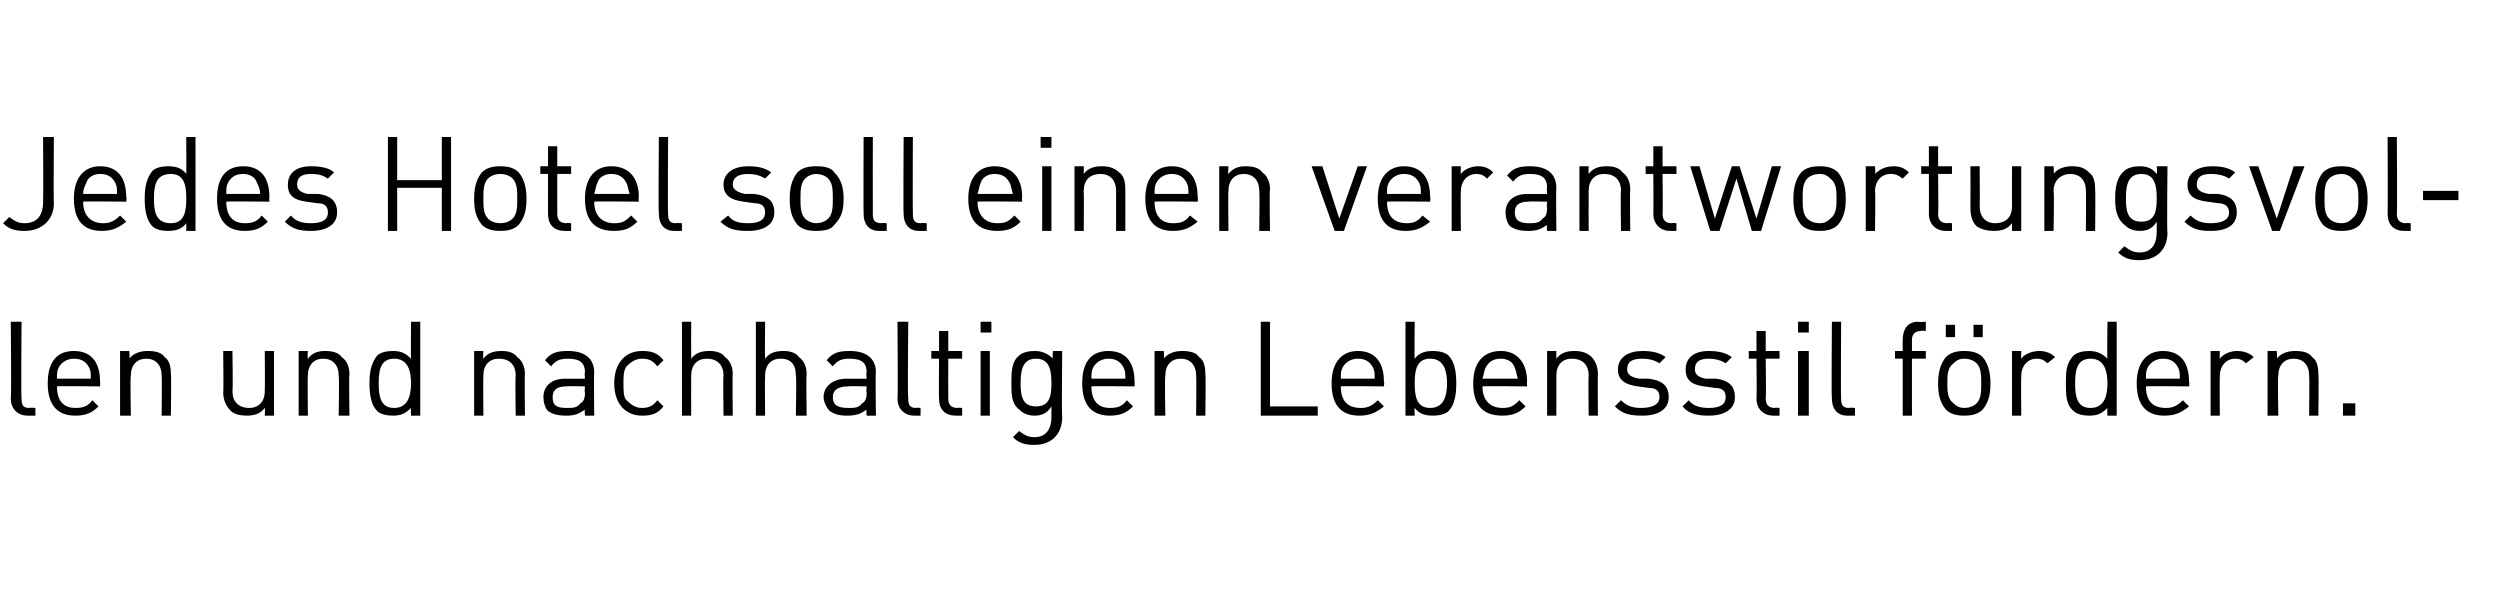
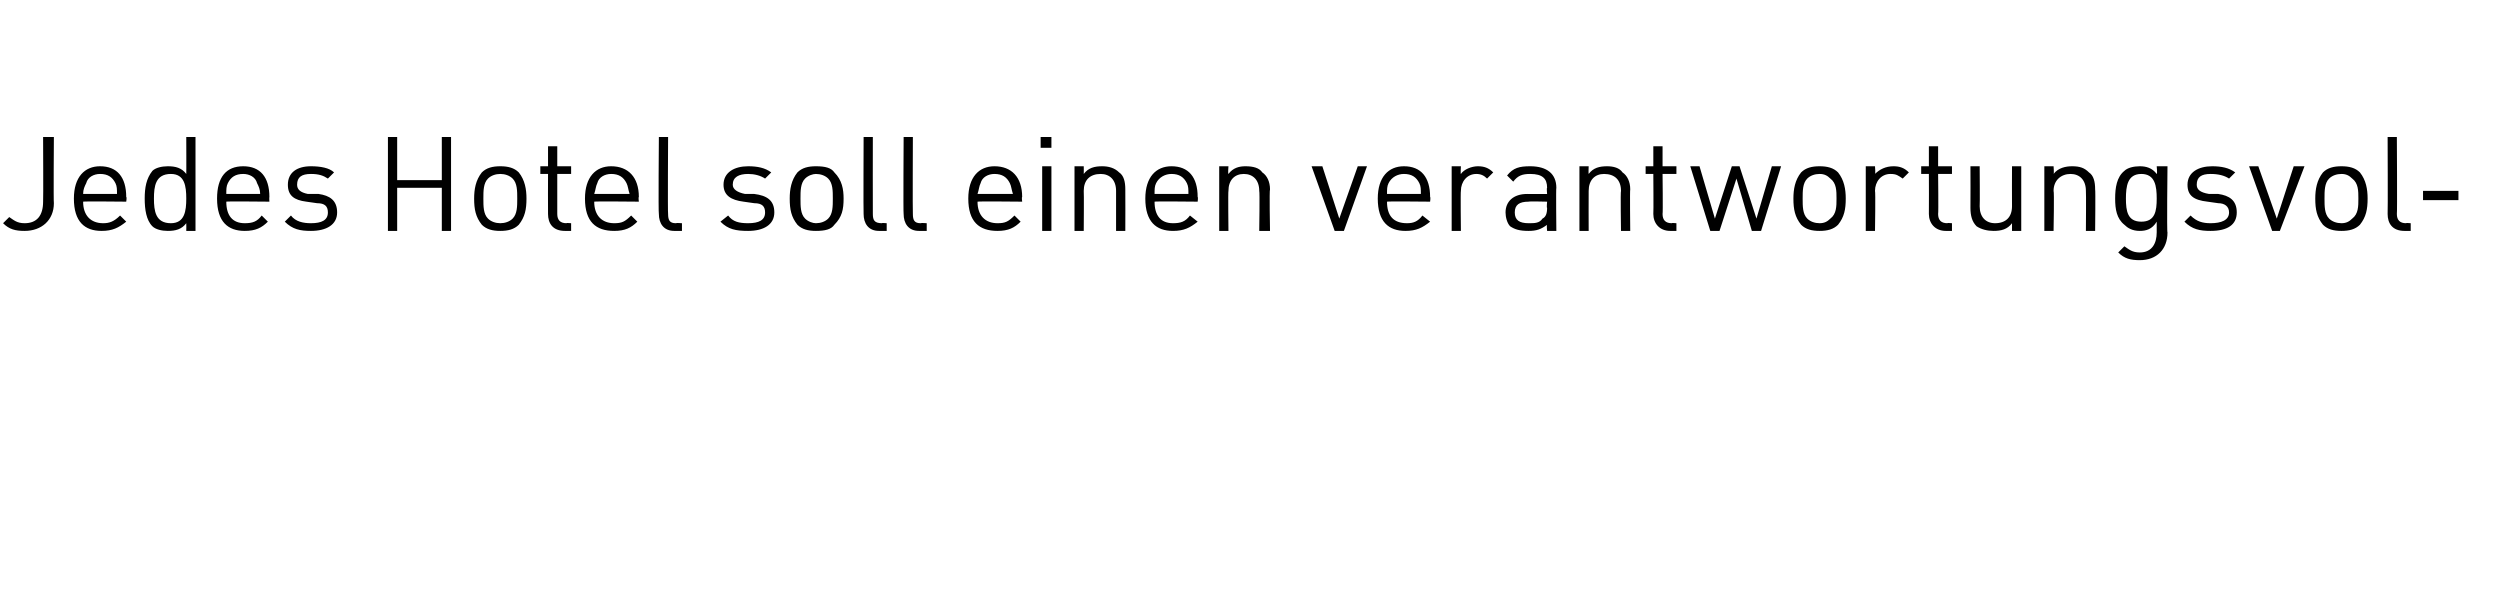
<svg xmlns="http://www.w3.org/2000/svg" version="1.1" width="162.4px" height="40px" viewBox="0 0 162.4 40">
  <desc>Jedes Hotel soll einen verantwortungsvollen und nachhaltigen Lebensstil f rdern.</desc>
  <defs />
  <g id="Polygon12972">
-     <path d="M 1.4 25.9 C 1.4 26.3 1.5 26.5 1.9 26.5 C 1.92 26.47 2.3 26.5 2.3 26.5 L 2.3 27 C 2.3 27 1.81 27 1.8 27 C 1.1 27 0.7 26.5 0.7 25.9 C 0.75 25.88 0.7 20.9 0.7 20.9 L 1.4 20.9 C 1.4 20.9 1.36 25.86 1.4 25.9 Z M 6.5 24.8 C 6.52 24.8 6.5 25.1 6.5 25.1 C 6.5 25.1 3.7 25.07 3.7 25.1 C 3.7 26 4.1 26.5 4.9 26.5 C 5.4 26.5 5.7 26.4 6 26 C 6 26 6.4 26.4 6.4 26.4 C 6 26.8 5.6 27 4.9 27 C 3.8 27 3.1 26.4 3.1 24.9 C 3.1 23.5 3.7 22.8 4.8 22.8 C 5.9 22.8 6.5 23.5 6.5 24.8 Z M 3.8 23.9 C 3.7 24.1 3.7 24.3 3.7 24.6 C 3.7 24.6 5.9 24.6 5.9 24.6 C 5.9 24.3 5.9 24.1 5.8 23.9 C 5.6 23.5 5.3 23.3 4.8 23.3 C 4.4 23.3 4 23.5 3.8 23.9 Z M 10.7 23.2 C 11 23.4 11.1 23.8 11.1 24.3 C 11.14 24.33 11.1 27 11.1 27 L 10.5 27 C 10.5 27 10.53 24.42 10.5 24.4 C 10.5 23.7 10.1 23.3 9.5 23.3 C 8.9 23.3 8.5 23.7 8.5 24.4 C 8.45 24.42 8.5 27 8.5 27 L 7.8 27 L 7.8 22.8 L 8.4 22.8 C 8.4 22.8 8.44 23.28 8.4 23.3 C 8.7 22.9 9.2 22.8 9.6 22.8 C 10.1 22.8 10.5 22.9 10.7 23.2 Z M 17.8 27 L 17.2 27 C 17.2 27 17.23 26.53 17.2 26.5 C 16.9 26.9 16.5 27 16 27 C 15.6 27 15.2 26.9 15 26.7 C 14.7 26.4 14.5 26 14.5 25.5 C 14.53 25.49 14.5 22.8 14.5 22.8 L 15.1 22.8 C 15.1 22.8 15.14 25.39 15.1 25.4 C 15.1 26.1 15.5 26.5 16.2 26.5 C 16.8 26.5 17.2 26.1 17.2 25.4 C 17.22 25.39 17.2 22.8 17.2 22.8 L 17.8 22.8 L 17.8 27 Z M 22.2 23.2 C 22.5 23.4 22.7 23.8 22.7 24.3 C 22.66 24.33 22.7 27 22.7 27 L 22 27 C 22 27 22.05 24.42 22 24.4 C 22 23.7 21.6 23.3 21 23.3 C 20.4 23.3 20 23.7 20 24.4 C 19.97 24.42 20 27 20 27 L 19.4 27 L 19.4 22.8 L 20 22.8 C 20 22.8 19.96 23.28 20 23.3 C 20.3 22.9 20.7 22.8 21.1 22.8 C 21.6 22.8 22 22.9 22.2 23.2 Z M 27.3 27 L 26.7 27 C 26.7 27 26.68 26.51 26.7 26.5 C 26.3 26.9 26 27 25.5 27 C 25.1 27 24.7 26.9 24.5 26.7 C 24.1 26.3 24 25.6 24 24.9 C 24 24.2 24.1 23.6 24.5 23.1 C 24.7 22.9 25.1 22.8 25.5 22.8 C 26 22.8 26.3 22.9 26.7 23.3 C 26.68 23.31 26.7 20.9 26.7 20.9 L 27.3 20.9 L 27.3 27 Z M 24.6 24.9 C 24.6 25.7 24.7 26.5 25.6 26.5 C 26.5 26.5 26.7 25.7 26.7 24.9 C 26.7 24.1 26.5 23.3 25.6 23.3 C 24.7 23.3 24.6 24.1 24.6 24.9 Z M 33.6 23.2 C 33.9 23.4 34.1 23.8 34.1 24.3 C 34.07 24.33 34.1 27 34.1 27 L 33.5 27 C 33.5 27 33.46 24.42 33.5 24.4 C 33.5 23.7 33.1 23.3 32.4 23.3 C 31.8 23.3 31.4 23.7 31.4 24.4 C 31.38 24.42 31.4 27 31.4 27 L 30.8 27 L 30.8 22.8 L 31.4 22.8 C 31.4 22.8 31.37 23.28 31.4 23.3 C 31.7 22.9 32.1 22.8 32.6 22.8 C 33 22.8 33.4 22.9 33.6 23.2 Z M 38.6 24.2 C 38.57 24.16 38.6 27 38.6 27 L 38 27 C 38 27 37.96 26.6 38 26.6 C 37.6 26.9 37.3 27 36.8 27 C 36.2 27 35.9 26.9 35.6 26.7 C 35.4 26.5 35.3 26.1 35.3 25.8 C 35.3 25.1 35.8 24.6 36.7 24.6 C 36.71 24.61 38 24.6 38 24.6 C 38 24.6 37.96 24.21 38 24.2 C 38 23.6 37.7 23.3 36.9 23.3 C 36.4 23.3 36.1 23.4 35.8 23.8 C 35.8 23.8 35.4 23.4 35.4 23.4 C 35.8 22.9 36.2 22.8 36.9 22.8 C 38 22.8 38.6 23.3 38.6 24.2 Z M 36.8 25.1 C 36.2 25.1 35.9 25.3 35.9 25.8 C 35.9 26.3 36.1 26.5 36.8 26.5 C 37.2 26.5 37.5 26.5 37.7 26.2 C 37.9 26.1 38 25.9 38 25.5 C 37.96 25.52 38 25.1 38 25.1 C 38 25.1 36.79 25.07 36.8 25.1 Z M 43.1 23.4 C 43.1 23.4 42.7 23.8 42.7 23.8 C 42.4 23.4 42.1 23.3 41.7 23.3 C 41.3 23.3 41 23.5 40.7 23.8 C 40.5 24.1 40.5 24.4 40.5 24.9 C 40.5 25.4 40.5 25.8 40.7 26 C 41 26.3 41.3 26.5 41.7 26.5 C 42.1 26.5 42.4 26.4 42.7 26 C 42.7 26 43.1 26.4 43.1 26.4 C 42.7 26.9 42.3 27 41.7 27 C 40.7 27 39.9 26.3 39.9 24.9 C 39.9 23.5 40.7 22.8 41.7 22.8 C 42.3 22.8 42.7 22.9 43.1 23.4 Z M 44.9 23.3 C 45.2 22.9 45.6 22.8 46.1 22.8 C 46.5 22.8 46.9 22.9 47.1 23.2 C 47.4 23.4 47.6 23.8 47.6 24.3 C 47.57 24.33 47.6 27 47.6 27 L 47 27 C 47 27 46.96 24.42 47 24.4 C 47 23.7 46.6 23.3 45.9 23.3 C 45.3 23.3 44.9 23.7 44.9 24.4 C 44.89 24.42 44.9 27 44.9 27 L 44.3 27 L 44.3 20.9 L 44.9 20.9 C 44.9 20.9 44.89 23.28 44.9 23.3 Z M 49.7 23.3 C 50 22.9 50.4 22.8 50.9 22.8 C 51.3 22.8 51.7 22.9 51.9 23.2 C 52.2 23.4 52.4 23.8 52.4 24.3 C 52.36 24.33 52.4 27 52.4 27 L 51.7 27 C 51.7 27 51.75 24.42 51.7 24.4 C 51.7 23.7 51.4 23.3 50.7 23.3 C 50.1 23.3 49.7 23.7 49.7 24.4 C 49.68 24.42 49.7 27 49.7 27 L 49.1 27 L 49.1 20.9 L 49.7 20.9 C 49.7 20.9 49.68 23.28 49.7 23.3 Z M 56.9 24.2 C 56.86 24.16 56.9 27 56.9 27 L 56.3 27 C 56.3 27 56.25 26.6 56.3 26.6 C 55.9 26.9 55.6 27 55 27 C 54.5 27 54.2 26.9 53.9 26.7 C 53.7 26.5 53.5 26.1 53.5 25.8 C 53.5 25.1 54.1 24.6 55 24.6 C 55 24.61 56.3 24.6 56.3 24.6 C 56.3 24.6 56.25 24.21 56.3 24.2 C 56.3 23.6 56 23.3 55.2 23.3 C 54.7 23.3 54.4 23.4 54.1 23.8 C 54.1 23.8 53.7 23.4 53.7 23.4 C 54.1 22.9 54.5 22.8 55.2 22.8 C 56.3 22.8 56.9 23.3 56.9 24.2 Z M 55.1 25.1 C 54.5 25.1 54.1 25.3 54.1 25.8 C 54.1 26.3 54.4 26.5 55.1 26.5 C 55.5 26.5 55.8 26.5 56 26.2 C 56.2 26.1 56.3 25.9 56.3 25.5 C 56.25 25.52 56.3 25.1 56.3 25.1 C 56.3 25.1 55.09 25.07 55.1 25.1 Z M 59 25.9 C 59 26.3 59.1 26.5 59.5 26.5 C 59.52 26.47 59.8 26.5 59.8 26.5 L 59.8 27 C 59.8 27 59.41 27 59.4 27 C 58.7 27 58.3 26.5 58.3 25.9 C 58.34 25.88 58.3 20.9 58.3 20.9 L 59 20.9 C 59 20.9 58.95 25.86 59 25.9 Z M 61.6 22.8 L 62.5 22.8 L 62.5 23.3 L 61.6 23.3 C 61.6 23.3 61.59 25.86 61.6 25.9 C 61.6 26.3 61.8 26.5 62.2 26.5 C 62.16 26.47 62.5 26.5 62.5 26.5 L 62.5 27 C 62.5 27 62.05 27 62.1 27 C 61.3 27 61 26.5 61 25.9 C 60.98 25.88 61 23.3 61 23.3 L 60.5 23.3 L 60.5 22.8 L 61 22.8 L 61 21.5 L 61.6 21.5 L 61.6 22.8 Z M 64.3 27 L 63.7 27 L 63.7 22.8 L 64.3 22.8 L 64.3 27 Z M 64.4 21.6 L 63.7 21.6 L 63.7 20.9 L 64.4 20.9 L 64.4 21.6 Z M 68.4 23.3 C 68.35 23.31 68.4 22.8 68.4 22.8 L 69 22.8 C 69 22.8 68.96 27.12 69 27.1 C 69 28.2 68.3 28.9 67.2 28.9 C 66.6 28.9 66.2 28.8 65.8 28.4 C 65.8 28.4 66.2 28 66.2 28 C 66.5 28.2 66.7 28.4 67.2 28.4 C 68 28.4 68.3 27.8 68.3 27.1 C 68.3 27.1 68.3 26.4 68.3 26.4 C 68 26.9 67.6 27 67.2 27 C 66.7 27 66.4 26.8 66.2 26.6 C 65.7 26.2 65.7 25.6 65.7 24.9 C 65.7 24.2 65.7 23.5 66.2 23.1 C 66.4 22.9 66.8 22.8 67.2 22.8 C 67.6 22.8 68 22.9 68.4 23.3 Z M 66.3 24.9 C 66.3 25.7 66.4 26.4 67.3 26.4 C 68.2 26.4 68.3 25.7 68.3 24.9 C 68.3 24.1 68.2 23.3 67.3 23.3 C 66.4 23.3 66.3 24.1 66.3 24.9 Z M 73.7 24.8 C 73.72 24.8 73.7 25.1 73.7 25.1 C 73.7 25.1 70.9 25.07 70.9 25.1 C 70.9 26 71.3 26.5 72.1 26.5 C 72.6 26.5 72.9 26.4 73.2 26 C 73.2 26 73.6 26.4 73.6 26.4 C 73.2 26.8 72.8 27 72.1 27 C 71 27 70.3 26.4 70.3 24.9 C 70.3 23.5 70.9 22.8 72 22.8 C 73.1 22.8 73.7 23.5 73.7 24.8 Z M 71 23.9 C 70.9 24.1 70.9 24.3 70.9 24.6 C 70.9 24.6 73.1 24.6 73.1 24.6 C 73.1 24.3 73.1 24.1 73 23.9 C 72.8 23.5 72.5 23.3 72 23.3 C 71.6 23.3 71.2 23.5 71 23.9 Z M 77.9 23.2 C 78.2 23.4 78.3 23.8 78.3 24.3 C 78.34 24.33 78.3 27 78.3 27 L 77.7 27 C 77.7 27 77.73 24.42 77.7 24.4 C 77.7 23.7 77.3 23.3 76.7 23.3 C 76.1 23.3 75.7 23.7 75.7 24.4 C 75.65 24.42 75.7 27 75.7 27 L 75 27 L 75 22.8 L 75.6 22.8 C 75.6 22.8 75.64 23.28 75.6 23.3 C 75.9 22.9 76.4 22.8 76.8 22.8 C 77.3 22.8 77.7 22.9 77.9 23.2 Z M 82.5 26.4 L 85.6 26.4 L 85.6 27 L 81.9 27 L 81.9 20.9 L 82.5 20.9 L 82.5 26.4 Z M 89.9 24.8 C 89.94 24.8 89.9 25.1 89.9 25.1 C 89.9 25.1 87.12 25.07 87.1 25.1 C 87.1 26 87.5 26.5 88.4 26.5 C 88.8 26.5 89.1 26.4 89.5 26 C 89.5 26 89.9 26.4 89.9 26.4 C 89.4 26.8 89 27 88.3 27 C 87.2 27 86.5 26.4 86.5 24.9 C 86.5 23.5 87.2 22.8 88.2 22.8 C 89.3 22.8 89.9 23.5 89.9 24.8 Z M 87.2 23.9 C 87.1 24.1 87.1 24.3 87.1 24.6 C 87.1 24.6 89.3 24.6 89.3 24.6 C 89.3 24.3 89.3 24.1 89.2 23.9 C 89 23.5 88.7 23.3 88.2 23.3 C 87.8 23.3 87.4 23.5 87.2 23.9 Z M 91.9 23.3 C 92.2 22.9 92.6 22.8 93.1 22.8 C 93.5 22.8 93.9 22.9 94.1 23.1 C 94.5 23.5 94.6 24.2 94.6 24.9 C 94.6 25.6 94.5 26.3 94.1 26.7 C 93.9 26.9 93.5 27 93.1 27 C 92.6 27 92.2 26.9 91.9 26.5 C 91.87 26.5 91.9 27 91.9 27 L 91.3 27 L 91.3 20.9 L 91.9 20.9 C 91.9 20.9 91.87 23.3 91.9 23.3 Z M 91.9 24.9 C 91.9 25.7 92 26.5 92.9 26.5 C 93.8 26.5 94 25.7 94 24.9 C 94 24.1 93.8 23.3 92.9 23.3 C 92 23.3 91.9 24.1 91.9 24.9 Z M 99.2 24.8 C 99.17 24.8 99.2 25.1 99.2 25.1 C 99.2 25.1 96.35 25.07 96.3 25.1 C 96.3 26 96.8 26.5 97.6 26.5 C 98.1 26.5 98.3 26.4 98.7 26 C 98.7 26 99.1 26.4 99.1 26.4 C 98.7 26.8 98.3 27 97.6 27 C 96.4 27 95.7 26.4 95.7 24.9 C 95.7 23.5 96.4 22.8 97.5 22.8 C 98.5 22.8 99.2 23.5 99.2 24.8 Z M 96.5 23.9 C 96.4 24.1 96.4 24.3 96.3 24.6 C 96.3 24.6 98.6 24.6 98.6 24.6 C 98.5 24.3 98.5 24.1 98.4 23.9 C 98.3 23.5 97.9 23.3 97.5 23.3 C 97 23.3 96.7 23.5 96.5 23.9 Z M 103.4 23.2 C 103.6 23.4 103.8 23.8 103.8 24.3 C 103.78 24.33 103.8 27 103.8 27 L 103.2 27 C 103.2 27 103.17 24.42 103.2 24.4 C 103.2 23.7 102.8 23.3 102.1 23.3 C 101.5 23.3 101.1 23.7 101.1 24.4 C 101.1 24.42 101.1 27 101.1 27 L 100.5 27 L 100.5 22.8 L 101.1 22.8 C 101.1 22.8 101.09 23.28 101.1 23.3 C 101.4 22.9 101.8 22.8 102.3 22.8 C 102.7 22.8 103.1 22.9 103.4 23.2 Z M 108.2 23.2 C 108.2 23.2 107.8 23.6 107.8 23.6 C 107.5 23.4 107.1 23.3 106.7 23.3 C 106 23.3 105.7 23.5 105.7 24 C 105.7 24.3 105.9 24.5 106.5 24.6 C 106.5 24.6 107.1 24.6 107.1 24.6 C 107.9 24.7 108.4 25 108.4 25.8 C 108.4 26.6 107.7 27 106.7 27 C 105.9 27 105.4 26.9 104.9 26.4 C 104.9 26.4 105.3 26 105.3 26 C 105.7 26.4 106.1 26.5 106.6 26.5 C 107.3 26.5 107.8 26.3 107.8 25.8 C 107.8 25.4 107.6 25.2 107.1 25.2 C 107.1 25.2 106.4 25.1 106.4 25.1 C 105.6 25 105.1 24.7 105.1 24 C 105.1 23.2 105.8 22.8 106.7 22.8 C 107.3 22.8 107.8 22.9 108.2 23.2 Z M 112.5 23.2 C 112.5 23.2 112.1 23.6 112.1 23.6 C 111.8 23.4 111.4 23.3 111 23.3 C 110.4 23.3 110.1 23.5 110.1 24 C 110.1 24.3 110.3 24.5 110.8 24.6 C 110.8 24.6 111.5 24.6 111.5 24.6 C 112.2 24.7 112.7 25 112.7 25.8 C 112.7 26.6 112 27 111 27 C 110.3 27 109.7 26.9 109.3 26.4 C 109.3 26.4 109.7 26 109.7 26 C 110 26.4 110.5 26.5 111 26.5 C 111.7 26.5 112.1 26.3 112.1 25.8 C 112.1 25.4 111.9 25.2 111.4 25.2 C 111.4 25.2 110.7 25.1 110.7 25.1 C 109.9 25 109.5 24.7 109.5 24 C 109.5 23.2 110.1 22.8 111 22.8 C 111.6 22.8 112.1 22.9 112.5 23.2 Z M 114.7 22.8 L 115.6 22.8 L 115.6 23.3 L 114.7 23.3 C 114.7 23.3 114.74 25.86 114.7 25.9 C 114.7 26.3 114.9 26.5 115.3 26.5 C 115.31 26.47 115.6 26.5 115.6 26.5 L 115.6 27 C 115.6 27 115.2 27 115.2 27 C 114.5 27 114.1 26.5 114.1 25.9 C 114.13 25.88 114.1 23.3 114.1 23.3 L 113.6 23.3 L 113.6 22.8 L 114.1 22.8 L 114.1 21.5 L 114.7 21.5 L 114.7 22.8 Z M 117.5 27 L 116.8 27 L 116.8 22.8 L 117.5 22.8 L 117.5 27 Z M 117.5 21.6 L 116.8 21.6 L 116.8 20.9 L 117.5 20.9 L 117.5 21.6 Z M 119.6 25.9 C 119.6 26.3 119.7 26.5 120.1 26.5 C 120.14 26.47 120.5 26.5 120.5 26.5 L 120.5 27 C 120.5 27 120.03 27 120 27 C 119.3 27 119 26.5 119 25.9 C 118.96 25.88 119 20.9 119 20.9 L 119.6 20.9 C 119.6 20.9 119.57 25.86 119.6 25.9 Z M 125.1 21.5 C 125.1 21.5 124.76 21.46 124.8 21.5 C 124.4 21.5 124.2 21.7 124.2 22.1 C 124.2 22.08 124.2 22.8 124.2 22.8 L 125.1 22.8 L 125.1 23.3 L 124.2 23.3 L 124.2 27 L 123.6 27 L 123.6 23.3 L 123.1 23.3 L 123.1 22.8 L 123.6 22.8 C 123.6 22.8 123.59 22.06 123.6 22.1 C 123.6 21.4 123.9 20.9 124.6 20.9 C 124.65 20.94 125.1 20.9 125.1 20.9 L 125.1 21.5 Z M 128.8 23.2 C 129.2 23.7 129.3 24.3 129.3 24.9 C 129.3 25.6 129.2 26.1 128.8 26.6 C 128.5 26.9 128.1 27 127.6 27 C 127.1 27 126.7 26.9 126.4 26.6 C 126 26.1 125.9 25.6 125.9 24.9 C 125.9 24.3 126 23.7 126.4 23.2 C 126.7 22.9 127.1 22.8 127.6 22.8 C 128.1 22.8 128.5 22.9 128.8 23.2 Z M 126.9 23.6 C 126.5 23.9 126.5 24.4 126.5 24.9 C 126.5 25.4 126.5 25.9 126.9 26.2 C 127.1 26.4 127.3 26.5 127.6 26.5 C 127.9 26.5 128.2 26.4 128.4 26.2 C 128.7 25.9 128.7 25.4 128.7 24.9 C 128.7 24.4 128.7 23.9 128.4 23.6 C 128.2 23.4 127.9 23.3 127.6 23.3 C 127.3 23.3 127.1 23.4 126.9 23.6 Z M 128.8 21.9 L 128.2 21.9 L 128.2 21.1 L 128.8 21.1 L 128.8 21.9 Z M 127 21.9 L 126.4 21.9 L 126.4 21.1 L 127 21.1 L 127 21.9 Z M 133.5 23.2 C 133.5 23.2 133 23.6 133 23.6 C 132.8 23.4 132.6 23.3 132.3 23.3 C 131.7 23.3 131.3 23.8 131.3 24.4 C 131.28 24.43 131.3 27 131.3 27 L 130.7 27 L 130.7 22.8 L 131.3 22.8 C 131.3 22.8 131.28 23.33 131.3 23.3 C 131.5 23 132 22.8 132.5 22.8 C 132.8 22.8 133.2 22.9 133.5 23.2 Z M 137.5 27 L 136.9 27 C 136.9 27 136.87 26.51 136.9 26.5 C 136.5 26.9 136.2 27 135.7 27 C 135.3 27 134.9 26.9 134.7 26.7 C 134.2 26.3 134.2 25.6 134.2 24.9 C 134.2 24.2 134.2 23.6 134.7 23.1 C 134.9 22.9 135.3 22.8 135.7 22.8 C 136.1 22.8 136.5 22.9 136.9 23.3 C 136.87 23.31 136.9 20.9 136.9 20.9 L 137.5 20.9 L 137.5 27 Z M 134.8 24.9 C 134.8 25.7 134.9 26.5 135.8 26.5 C 136.7 26.5 136.9 25.7 136.9 24.9 C 136.9 24.1 136.7 23.3 135.8 23.3 C 134.9 23.3 134.8 24.1 134.8 24.9 Z M 142.2 24.8 C 142.24 24.8 142.2 25.1 142.2 25.1 C 142.2 25.1 139.42 25.07 139.4 25.1 C 139.4 26 139.8 26.5 140.7 26.5 C 141.1 26.5 141.4 26.4 141.8 26 C 141.8 26 142.2 26.4 142.2 26.4 C 141.7 26.8 141.3 27 140.6 27 C 139.5 27 138.8 26.4 138.8 24.9 C 138.8 23.5 139.5 22.8 140.5 22.8 C 141.6 22.8 142.2 23.5 142.2 24.8 Z M 139.5 23.9 C 139.4 24.1 139.4 24.3 139.4 24.6 C 139.4 24.6 141.6 24.6 141.6 24.6 C 141.6 24.3 141.6 24.1 141.5 23.9 C 141.3 23.5 141 23.3 140.5 23.3 C 140.1 23.3 139.7 23.5 139.5 23.9 Z M 146.4 23.2 C 146.4 23.2 145.9 23.6 145.9 23.6 C 145.7 23.4 145.5 23.3 145.2 23.3 C 144.6 23.3 144.2 23.8 144.2 24.4 C 144.18 24.43 144.2 27 144.2 27 L 143.6 27 L 143.6 22.8 L 144.2 22.8 C 144.2 22.8 144.18 23.33 144.2 23.3 C 144.4 23 144.9 22.8 145.3 22.8 C 145.7 22.8 146.1 22.9 146.4 23.2 Z M 150.2 23.2 C 150.5 23.4 150.6 23.8 150.6 24.3 C 150.64 24.33 150.6 27 150.6 27 L 150 27 C 150 27 150.03 24.42 150 24.4 C 150 23.7 149.6 23.3 149 23.3 C 148.4 23.3 148 23.7 148 24.4 C 147.95 24.42 148 27 148 27 L 147.3 27 L 147.3 22.8 L 147.9 22.8 C 147.9 22.8 147.94 23.28 147.9 23.3 C 148.2 22.9 148.7 22.8 149.1 22.8 C 149.6 22.8 150 22.9 150.2 23.2 Z M 153 27 L 152.2 27 L 152.2 26.2 L 153 26.2 L 153 27 Z " stroke="none" fill="#000" />
-   </g>
+     </g>
  <g id="Polygon12971">
    <path d="M 3.5 13.2 C 3.5 14.3 2.7 15 1.6 15 C 1 15 0.6 14.9 0.2 14.5 C 0.2 14.5 0.6 14.1 0.6 14.1 C 0.9 14.3 1.1 14.5 1.6 14.5 C 2.4 14.5 2.8 14 2.8 13.1 C 2.82 13.08 2.8 8.9 2.8 8.9 L 3.5 8.9 C 3.5 8.9 3.47 13.16 3.5 13.2 Z M 8.2 12.8 C 8.25 12.8 8.2 13.1 8.2 13.1 C 8.2 13.1 5.43 13.07 5.4 13.1 C 5.4 14 5.9 14.5 6.7 14.5 C 7.1 14.5 7.4 14.4 7.8 14 C 7.8 14 8.2 14.4 8.2 14.4 C 7.7 14.8 7.3 15 6.6 15 C 5.5 15 4.8 14.4 4.8 12.9 C 4.8 11.5 5.5 10.8 6.5 10.8 C 7.6 10.8 8.2 11.5 8.2 12.8 Z M 5.6 11.9 C 5.5 12.1 5.4 12.3 5.4 12.6 C 5.4 12.6 7.6 12.6 7.6 12.6 C 7.6 12.3 7.6 12.1 7.5 11.9 C 7.3 11.5 7 11.3 6.5 11.3 C 6.1 11.3 5.7 11.5 5.6 11.9 Z M 12.7 15 L 12.1 15 C 12.1 15 12.11 14.51 12.1 14.5 C 11.8 14.9 11.4 15 10.9 15 C 10.5 15 10.1 14.9 9.9 14.7 C 9.5 14.3 9.4 13.6 9.4 12.9 C 9.4 12.2 9.5 11.6 9.9 11.1 C 10.1 10.9 10.5 10.8 10.9 10.8 C 11.4 10.8 11.8 10.9 12.1 11.3 C 12.11 11.31 12.1 8.9 12.1 8.9 L 12.7 8.9 L 12.7 15 Z M 10 12.9 C 10 13.7 10.1 14.5 11.1 14.5 C 12 14.5 12.1 13.7 12.1 12.9 C 12.1 12.1 12 11.3 11.1 11.3 C 10.1 11.3 10 12.1 10 12.9 Z M 17.5 12.8 C 17.48 12.8 17.5 13.1 17.5 13.1 C 17.5 13.1 14.66 13.07 14.7 13.1 C 14.7 14 15.1 14.5 15.9 14.5 C 16.4 14.5 16.7 14.4 17 14 C 17 14 17.4 14.4 17.4 14.4 C 17 14.8 16.6 15 15.9 15 C 14.8 15 14.1 14.4 14.1 12.9 C 14.1 11.5 14.7 10.8 15.8 10.8 C 16.9 10.8 17.5 11.5 17.5 12.8 Z M 14.8 11.9 C 14.7 12.1 14.7 12.3 14.7 12.6 C 14.7 12.6 16.9 12.6 16.9 12.6 C 16.9 12.3 16.8 12.1 16.7 11.9 C 16.6 11.5 16.2 11.3 15.8 11.3 C 15.3 11.3 15 11.5 14.8 11.9 Z M 21.7 11.2 C 21.7 11.2 21.3 11.6 21.3 11.6 C 21 11.4 20.7 11.3 20.2 11.3 C 19.6 11.3 19.3 11.5 19.3 12 C 19.3 12.3 19.5 12.5 20 12.6 C 20 12.6 20.7 12.6 20.7 12.6 C 21.4 12.7 21.9 13 21.9 13.8 C 21.9 14.6 21.2 15 20.2 15 C 19.5 15 19 14.9 18.5 14.4 C 18.5 14.4 18.9 14 18.9 14 C 19.2 14.4 19.7 14.5 20.2 14.5 C 20.9 14.5 21.3 14.3 21.3 13.8 C 21.3 13.4 21.1 13.2 20.6 13.2 C 20.6 13.2 19.9 13.1 19.9 13.1 C 19.1 13 18.7 12.7 18.7 12 C 18.7 11.2 19.3 10.8 20.2 10.8 C 20.8 10.8 21.4 10.9 21.7 11.2 Z M 29.3 15 L 28.7 15 L 28.7 12.2 L 25.8 12.2 L 25.8 15 L 25.2 15 L 25.2 8.9 L 25.8 8.9 L 25.8 11.7 L 28.7 11.7 L 28.7 8.9 L 29.3 8.9 L 29.3 15 Z M 33.7 11.2 C 34.1 11.7 34.2 12.3 34.2 12.9 C 34.2 13.6 34.1 14.1 33.7 14.6 C 33.4 14.9 33 15 32.5 15 C 32 15 31.6 14.9 31.3 14.6 C 30.9 14.1 30.8 13.6 30.8 12.9 C 30.8 12.3 30.9 11.7 31.3 11.2 C 31.6 10.9 32 10.8 32.5 10.8 C 33 10.8 33.4 10.9 33.7 11.2 Z M 31.7 11.6 C 31.4 11.9 31.4 12.4 31.4 12.9 C 31.4 13.4 31.4 13.9 31.7 14.2 C 31.9 14.4 32.2 14.5 32.5 14.5 C 32.8 14.5 33.1 14.4 33.3 14.2 C 33.6 13.9 33.6 13.4 33.6 12.9 C 33.6 12.4 33.6 11.9 33.3 11.6 C 33.1 11.4 32.8 11.3 32.5 11.3 C 32.2 11.3 31.9 11.4 31.7 11.6 Z M 36.2 10.8 L 37.1 10.8 L 37.1 11.3 L 36.2 11.3 C 36.2 11.3 36.2 13.86 36.2 13.9 C 36.2 14.3 36.4 14.5 36.8 14.5 C 36.77 14.47 37.1 14.5 37.1 14.5 L 37.1 15 C 37.1 15 36.66 15 36.7 15 C 35.9 15 35.6 14.5 35.6 13.9 C 35.59 13.88 35.6 11.3 35.6 11.3 L 35.1 11.3 L 35.1 10.8 L 35.6 10.8 L 35.6 9.5 L 36.2 9.5 L 36.2 10.8 Z M 41.5 12.8 C 41.46 12.8 41.5 13.1 41.5 13.1 C 41.5 13.1 38.64 13.07 38.6 13.1 C 38.6 14 39.1 14.5 39.9 14.5 C 40.4 14.5 40.6 14.4 41 14 C 41 14 41.4 14.4 41.4 14.4 C 41 14.8 40.6 15 39.9 15 C 38.7 15 38 14.4 38 12.9 C 38 11.5 38.7 10.8 39.7 10.8 C 40.8 10.8 41.5 11.5 41.5 12.8 Z M 38.8 11.9 C 38.7 12.1 38.7 12.3 38.6 12.6 C 38.6 12.6 40.9 12.6 40.9 12.6 C 40.8 12.3 40.8 12.1 40.7 11.9 C 40.5 11.5 40.2 11.3 39.7 11.3 C 39.3 11.3 38.9 11.5 38.8 11.9 Z M 43.4 13.9 C 43.4 14.3 43.5 14.5 43.9 14.5 C 43.93 14.47 44.3 14.5 44.3 14.5 L 44.3 15 C 44.3 15 43.82 15 43.8 15 C 43.1 15 42.8 14.5 42.8 13.9 C 42.76 13.88 42.8 8.9 42.8 8.9 L 43.4 8.9 C 43.4 8.9 43.37 13.86 43.4 13.9 Z M 50.1 11.2 C 50.1 11.2 49.7 11.6 49.7 11.6 C 49.4 11.4 49 11.3 48.6 11.3 C 48 11.3 47.6 11.5 47.6 12 C 47.6 12.3 47.9 12.5 48.4 12.6 C 48.4 12.6 49 12.6 49 12.6 C 49.8 12.7 50.3 13 50.3 13.8 C 50.3 14.6 49.6 15 48.6 15 C 47.8 15 47.3 14.9 46.8 14.4 C 46.8 14.4 47.3 14 47.3 14 C 47.6 14.4 48 14.5 48.6 14.5 C 49.3 14.5 49.7 14.3 49.7 13.8 C 49.7 13.4 49.5 13.2 49 13.2 C 49 13.2 48.3 13.1 48.3 13.1 C 47.5 13 47 12.7 47 12 C 47 11.2 47.7 10.8 48.6 10.8 C 49.2 10.8 49.7 10.9 50.1 11.2 Z M 54.2 11.2 C 54.7 11.7 54.8 12.3 54.8 12.9 C 54.8 13.6 54.7 14.1 54.2 14.6 C 54 14.9 53.6 15 53 15 C 52.5 15 52.1 14.9 51.8 14.6 C 51.4 14.1 51.3 13.6 51.3 12.9 C 51.3 12.3 51.4 11.7 51.8 11.2 C 52.1 10.9 52.5 10.8 53 10.8 C 53.6 10.8 54 10.9 54.2 11.2 Z M 52.3 11.6 C 52 11.9 52 12.4 52 12.9 C 52 13.4 52 13.9 52.3 14.2 C 52.5 14.4 52.8 14.5 53 14.5 C 53.3 14.5 53.6 14.4 53.8 14.2 C 54.1 13.9 54.1 13.4 54.1 12.9 C 54.1 12.4 54.1 11.9 53.8 11.6 C 53.6 11.4 53.3 11.3 53 11.3 C 52.8 11.3 52.5 11.4 52.3 11.6 Z M 56.7 13.9 C 56.7 14.3 56.8 14.5 57.3 14.5 C 57.26 14.47 57.6 14.5 57.6 14.5 L 57.6 15 C 57.6 15 57.15 15 57.1 15 C 56.4 15 56.1 14.5 56.1 13.9 C 56.08 13.88 56.1 8.9 56.1 8.9 L 56.7 8.9 C 56.7 8.9 56.69 13.86 56.7 13.9 Z M 59.3 13.9 C 59.3 14.3 59.4 14.5 59.8 14.5 C 59.84 14.47 60.2 14.5 60.2 14.5 L 60.2 15 C 60.2 15 59.73 15 59.7 15 C 59 15 58.7 14.5 58.7 13.9 C 58.67 13.88 58.7 8.9 58.7 8.9 L 59.3 8.9 C 59.3 8.9 59.28 13.86 59.3 13.9 Z M 66.4 12.8 C 66.36 12.8 66.4 13.1 66.4 13.1 C 66.4 13.1 63.54 13.07 63.5 13.1 C 63.5 14 64 14.5 64.8 14.5 C 65.3 14.5 65.5 14.4 65.9 14 C 65.9 14 66.3 14.4 66.3 14.4 C 65.9 14.8 65.5 15 64.8 15 C 63.6 15 62.9 14.4 62.9 12.9 C 62.9 11.5 63.6 10.8 64.6 10.8 C 65.7 10.8 66.4 11.5 66.4 12.8 Z M 63.7 11.9 C 63.6 12.1 63.6 12.3 63.5 12.6 C 63.5 12.6 65.8 12.6 65.8 12.6 C 65.7 12.3 65.7 12.1 65.6 11.9 C 65.4 11.5 65.1 11.3 64.6 11.3 C 64.2 11.3 63.8 11.5 63.7 11.9 Z M 68.3 15 L 67.7 15 L 67.7 10.8 L 68.3 10.8 L 68.3 15 Z M 68.3 9.6 L 67.6 9.6 L 67.6 8.9 L 68.3 8.9 L 68.3 9.6 Z M 72.7 11.2 C 73 11.4 73.1 11.8 73.1 12.3 C 73.11 12.33 73.1 15 73.1 15 L 72.5 15 C 72.5 15 72.5 12.42 72.5 12.4 C 72.5 11.7 72.1 11.3 71.5 11.3 C 70.8 11.3 70.4 11.7 70.4 12.4 C 70.42 12.42 70.4 15 70.4 15 L 69.8 15 L 69.8 10.8 L 70.4 10.8 C 70.4 10.8 70.41 11.28 70.4 11.3 C 70.7 10.9 71.1 10.8 71.6 10.8 C 72 10.8 72.4 10.9 72.7 11.2 Z M 77.8 12.8 C 77.84 12.8 77.8 13.1 77.8 13.1 C 77.8 13.1 75.01 13.07 75 13.1 C 75 14 75.4 14.5 76.2 14.5 C 76.7 14.5 77 14.4 77.3 14 C 77.3 14 77.8 14.4 77.8 14.4 C 77.3 14.8 76.9 15 76.2 15 C 75.1 15 74.4 14.4 74.4 12.9 C 74.4 11.5 75.1 10.8 76.1 10.8 C 77.2 10.8 77.8 11.5 77.8 12.8 Z M 75.1 11.9 C 75 12.1 75 12.3 75 12.6 C 75 12.6 77.2 12.6 77.2 12.6 C 77.2 12.3 77.2 12.1 77.1 11.9 C 76.9 11.5 76.6 11.3 76.1 11.3 C 75.7 11.3 75.3 11.5 75.1 11.9 Z M 82 11.2 C 82.3 11.4 82.5 11.8 82.5 12.3 C 82.45 12.33 82.5 15 82.5 15 L 81.8 15 C 81.8 15 81.84 12.42 81.8 12.4 C 81.8 11.7 81.4 11.3 80.8 11.3 C 80.2 11.3 79.8 11.7 79.8 12.4 C 79.77 12.42 79.8 15 79.8 15 L 79.2 15 L 79.2 10.8 L 79.8 10.8 C 79.8 10.8 79.76 11.28 79.8 11.3 C 80.1 10.9 80.5 10.8 80.9 10.8 C 81.4 10.8 81.8 10.9 82 11.2 Z M 85.2 10.8 L 85.9 10.8 L 87 14.2 L 88.2 10.8 L 88.8 10.8 L 87.3 15 L 86.7 15 L 85.2 10.8 Z M 92.9 12.8 C 92.94 12.8 92.9 13.1 92.9 13.1 C 92.9 13.1 90.12 13.07 90.1 13.1 C 90.1 14 90.5 14.5 91.4 14.5 C 91.8 14.5 92.1 14.4 92.4 14 C 92.4 14 92.9 14.4 92.9 14.4 C 92.4 14.8 92 15 91.3 15 C 90.2 15 89.5 14.4 89.5 12.9 C 89.5 11.5 90.2 10.8 91.2 10.8 C 92.3 10.8 92.9 11.5 92.9 12.8 Z M 90.2 11.9 C 90.1 12.1 90.1 12.3 90.1 12.6 C 90.1 12.6 92.3 12.6 92.3 12.6 C 92.3 12.3 92.3 12.1 92.2 11.9 C 92 11.5 91.7 11.3 91.2 11.3 C 90.8 11.3 90.4 11.5 90.2 11.9 Z M 97 11.2 C 97 11.2 96.6 11.6 96.6 11.6 C 96.4 11.4 96.2 11.3 95.9 11.3 C 95.3 11.3 94.9 11.8 94.9 12.4 C 94.87 12.43 94.9 15 94.9 15 L 94.3 15 L 94.3 10.8 L 94.9 10.8 C 94.9 10.8 94.87 11.33 94.9 11.3 C 95.1 11 95.6 10.8 96 10.8 C 96.4 10.8 96.7 10.9 97 11.2 Z M 101.1 12.2 C 101.07 12.16 101.1 15 101.1 15 L 100.5 15 C 100.5 15 100.46 14.6 100.5 14.6 C 100.1 14.9 99.8 15 99.3 15 C 98.7 15 98.4 14.9 98.1 14.7 C 97.9 14.5 97.8 14.1 97.8 13.8 C 97.8 13.1 98.3 12.6 99.2 12.6 C 99.21 12.61 100.5 12.6 100.5 12.6 C 100.5 12.6 100.46 12.21 100.5 12.2 C 100.5 11.6 100.2 11.3 99.4 11.3 C 98.9 11.3 98.6 11.4 98.3 11.8 C 98.3 11.8 97.9 11.4 97.9 11.4 C 98.3 10.9 98.7 10.8 99.4 10.8 C 100.5 10.8 101.1 11.3 101.1 12.2 Z M 99.3 13.1 C 98.7 13.1 98.4 13.3 98.4 13.8 C 98.4 14.3 98.7 14.5 99.3 14.5 C 99.7 14.5 100 14.5 100.2 14.2 C 100.4 14.1 100.5 13.9 100.5 13.5 C 100.46 13.52 100.5 13.1 100.5 13.1 C 100.5 13.1 99.3 13.07 99.3 13.1 Z M 105.4 11.2 C 105.7 11.4 105.9 11.8 105.9 12.3 C 105.87 12.33 105.9 15 105.9 15 L 105.3 15 C 105.3 15 105.26 12.42 105.3 12.4 C 105.3 11.7 104.9 11.3 104.2 11.3 C 103.6 11.3 103.2 11.7 103.2 12.4 C 103.19 12.42 103.2 15 103.2 15 L 102.6 15 L 102.6 10.8 L 103.2 10.8 C 103.2 10.8 103.18 11.28 103.2 11.3 C 103.5 10.9 103.9 10.8 104.4 10.8 C 104.8 10.8 105.2 10.9 105.4 11.2 Z M 108 10.8 L 108.9 10.8 L 108.9 11.3 L 108 11.3 C 108 11.3 108.03 13.86 108 13.9 C 108 14.3 108.2 14.5 108.6 14.5 C 108.6 14.47 108.9 14.5 108.9 14.5 L 108.9 15 C 108.9 15 108.49 15 108.5 15 C 107.8 15 107.4 14.5 107.4 13.9 C 107.42 13.88 107.4 11.3 107.4 11.3 L 106.9 11.3 L 106.9 10.8 L 107.4 10.8 L 107.4 9.5 L 108 9.5 L 108 10.8 Z M 109.8 10.8 L 110.4 10.8 L 111.4 14.2 L 112.5 10.8 L 113 10.8 L 114.1 14.2 L 115.1 10.8 L 115.7 10.8 L 114.4 15 L 113.8 15 L 112.8 11.6 L 111.7 15 L 111.1 15 L 109.8 10.8 Z M 119.4 11.2 C 119.8 11.7 119.9 12.3 119.9 12.9 C 119.9 13.6 119.8 14.1 119.4 14.6 C 119.1 14.9 118.7 15 118.2 15 C 117.7 15 117.3 14.9 117 14.6 C 116.6 14.1 116.5 13.6 116.5 12.9 C 116.5 12.3 116.6 11.7 117 11.2 C 117.3 10.9 117.7 10.8 118.2 10.8 C 118.7 10.8 119.1 10.9 119.4 11.2 Z M 117.4 11.6 C 117.1 11.9 117.1 12.4 117.1 12.9 C 117.1 13.4 117.1 13.9 117.4 14.2 C 117.6 14.4 117.9 14.5 118.2 14.5 C 118.5 14.5 118.7 14.4 118.9 14.2 C 119.3 13.9 119.3 13.4 119.3 12.9 C 119.3 12.4 119.3 11.9 118.9 11.6 C 118.7 11.4 118.5 11.3 118.2 11.3 C 117.9 11.3 117.6 11.4 117.4 11.6 Z M 124 11.2 C 124 11.2 123.6 11.6 123.6 11.6 C 123.3 11.4 123.2 11.3 122.8 11.3 C 122.2 11.3 121.8 11.8 121.8 12.4 C 121.84 12.43 121.8 15 121.8 15 L 121.2 15 L 121.2 10.8 L 121.8 10.8 C 121.8 10.8 121.84 11.33 121.8 11.3 C 122.1 11 122.5 10.8 123 10.8 C 123.4 10.8 123.7 10.9 124 11.2 Z M 125.9 10.8 L 126.8 10.8 L 126.8 11.3 L 125.9 11.3 C 125.9 11.3 125.93 13.86 125.9 13.9 C 125.9 14.3 126.1 14.5 126.5 14.5 C 126.49 14.47 126.8 14.5 126.8 14.5 L 126.8 15 C 126.8 15 126.38 15 126.4 15 C 125.7 15 125.3 14.5 125.3 13.9 C 125.31 13.88 125.3 11.3 125.3 11.3 L 124.8 11.3 L 124.8 10.8 L 125.3 10.8 L 125.3 9.5 L 125.9 9.5 L 125.9 10.8 Z M 131.3 15 L 130.7 15 C 130.7 15 130.7 14.53 130.7 14.5 C 130.4 14.9 130 15 129.5 15 C 129.1 15 128.7 14.9 128.4 14.7 C 128.1 14.4 128 14 128 13.5 C 128.01 13.49 128 10.8 128 10.8 L 128.6 10.8 C 128.6 10.8 128.62 13.39 128.6 13.4 C 128.6 14.1 129 14.5 129.6 14.5 C 130.3 14.5 130.7 14.1 130.7 13.4 C 130.69 13.39 130.7 10.8 130.7 10.8 L 131.3 10.8 L 131.3 15 Z M 135.7 11.2 C 136 11.4 136.1 11.8 136.1 12.3 C 136.13 12.33 136.1 15 136.1 15 L 135.5 15 C 135.5 15 135.52 12.42 135.5 12.4 C 135.5 11.7 135.1 11.3 134.5 11.3 C 133.9 11.3 133.4 11.7 133.4 12.4 C 133.45 12.42 133.4 15 133.4 15 L 132.8 15 L 132.8 10.8 L 133.4 10.8 C 133.4 10.8 133.44 11.28 133.4 11.3 C 133.7 10.9 134.2 10.8 134.6 10.8 C 135.1 10.8 135.4 10.9 135.7 11.2 Z M 140.1 11.3 C 140.15 11.31 140.1 10.8 140.1 10.8 L 140.8 10.8 C 140.8 10.8 140.75 15.12 140.8 15.1 C 140.8 16.2 140.1 16.9 139 16.9 C 138.4 16.9 138 16.8 137.6 16.4 C 137.6 16.4 138 16 138 16 C 138.3 16.2 138.5 16.4 139 16.4 C 139.8 16.4 140.1 15.8 140.1 15.1 C 140.1 15.1 140.1 14.4 140.1 14.4 C 139.8 14.9 139.4 15 139 15 C 138.5 15 138.2 14.8 138 14.6 C 137.5 14.2 137.4 13.6 137.4 12.9 C 137.4 12.2 137.5 11.5 138 11.1 C 138.2 10.9 138.6 10.8 139 10.8 C 139.4 10.8 139.8 10.9 140.1 11.3 Z M 138.1 12.9 C 138.1 13.7 138.2 14.4 139.1 14.4 C 140 14.4 140.1 13.7 140.1 12.9 C 140.1 12.1 140 11.3 139.1 11.3 C 138.2 11.3 138.1 12.1 138.1 12.9 Z M 145.2 11.2 C 145.2 11.2 144.8 11.6 144.8 11.6 C 144.5 11.4 144.1 11.3 143.6 11.3 C 143 11.3 142.7 11.5 142.7 12 C 142.7 12.3 142.9 12.5 143.5 12.6 C 143.5 12.6 144.1 12.6 144.1 12.6 C 144.8 12.7 145.3 13 145.3 13.8 C 145.3 14.6 144.7 15 143.6 15 C 142.9 15 142.4 14.9 141.9 14.4 C 141.9 14.4 142.3 14 142.3 14 C 142.7 14.4 143.1 14.5 143.6 14.5 C 144.3 14.5 144.8 14.3 144.8 13.8 C 144.8 13.4 144.5 13.2 144.1 13.2 C 144.1 13.2 143.4 13.1 143.4 13.1 C 142.5 13 142.1 12.7 142.1 12 C 142.1 11.2 142.8 10.8 143.7 10.8 C 144.3 10.8 144.8 10.9 145.2 11.2 Z M 146.1 10.8 L 146.7 10.8 L 147.9 14.2 L 149 10.8 L 149.7 10.8 L 148.1 15 L 147.6 15 L 146.1 10.8 Z M 153.3 11.2 C 153.7 11.7 153.8 12.3 153.8 12.9 C 153.8 13.6 153.7 14.1 153.3 14.6 C 153 14.9 152.6 15 152.1 15 C 151.6 15 151.2 14.9 150.9 14.6 C 150.5 14.1 150.4 13.6 150.4 12.9 C 150.4 12.3 150.5 11.7 150.9 11.2 C 151.2 10.9 151.6 10.8 152.1 10.8 C 152.6 10.8 153 10.9 153.3 11.2 Z M 151.3 11.6 C 151 11.9 151 12.4 151 12.9 C 151 13.4 151 13.9 151.3 14.2 C 151.5 14.4 151.8 14.5 152.1 14.5 C 152.4 14.5 152.6 14.4 152.8 14.2 C 153.2 13.9 153.2 13.4 153.2 12.9 C 153.2 12.4 153.2 11.9 152.8 11.6 C 152.6 11.4 152.4 11.3 152.1 11.3 C 151.8 11.3 151.5 11.4 151.3 11.6 Z M 155.7 13.9 C 155.7 14.3 155.9 14.5 156.3 14.5 C 156.29 14.47 156.6 14.5 156.6 14.5 L 156.6 15 C 156.6 15 156.18 15 156.2 15 C 155.4 15 155.1 14.5 155.1 13.9 C 155.12 13.88 155.1 8.9 155.1 8.9 L 155.7 8.9 C 155.7 8.9 155.73 13.86 155.7 13.9 Z M 159.7 13 L 157.4 13 L 157.4 12.4 L 159.7 12.4 L 159.7 13 Z " stroke="none" fill="#000" />
  </g>
</svg>